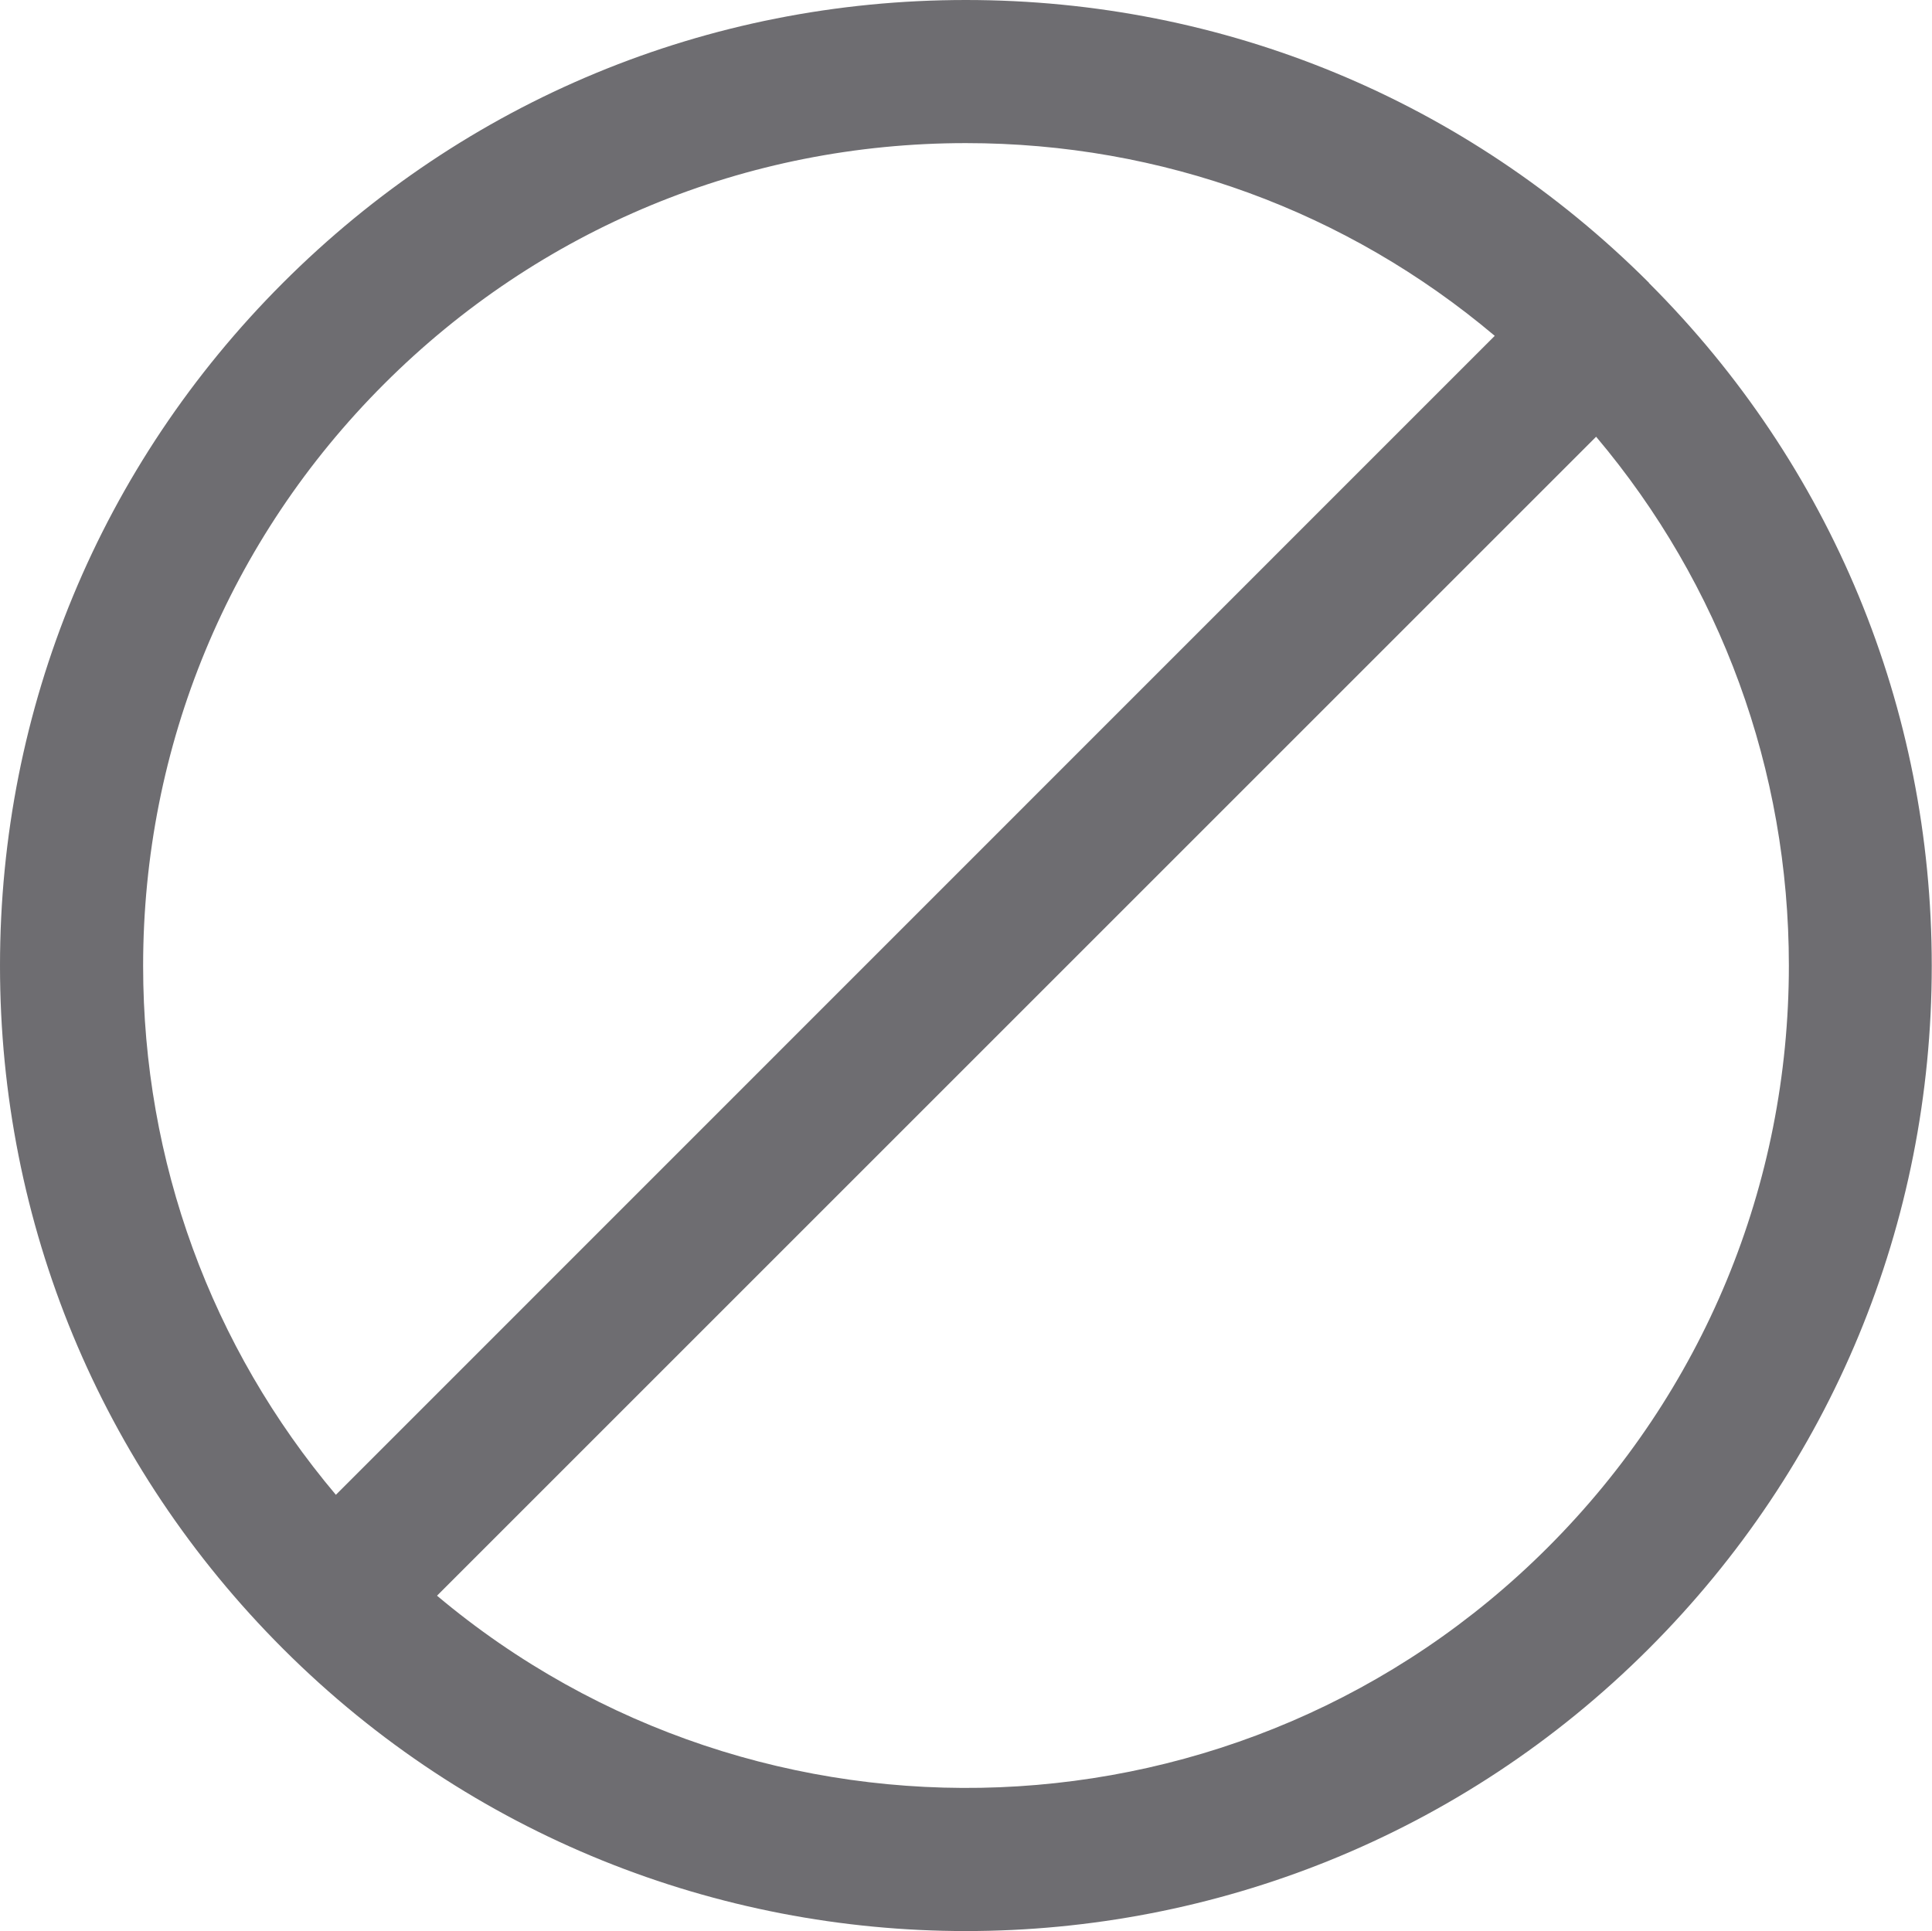
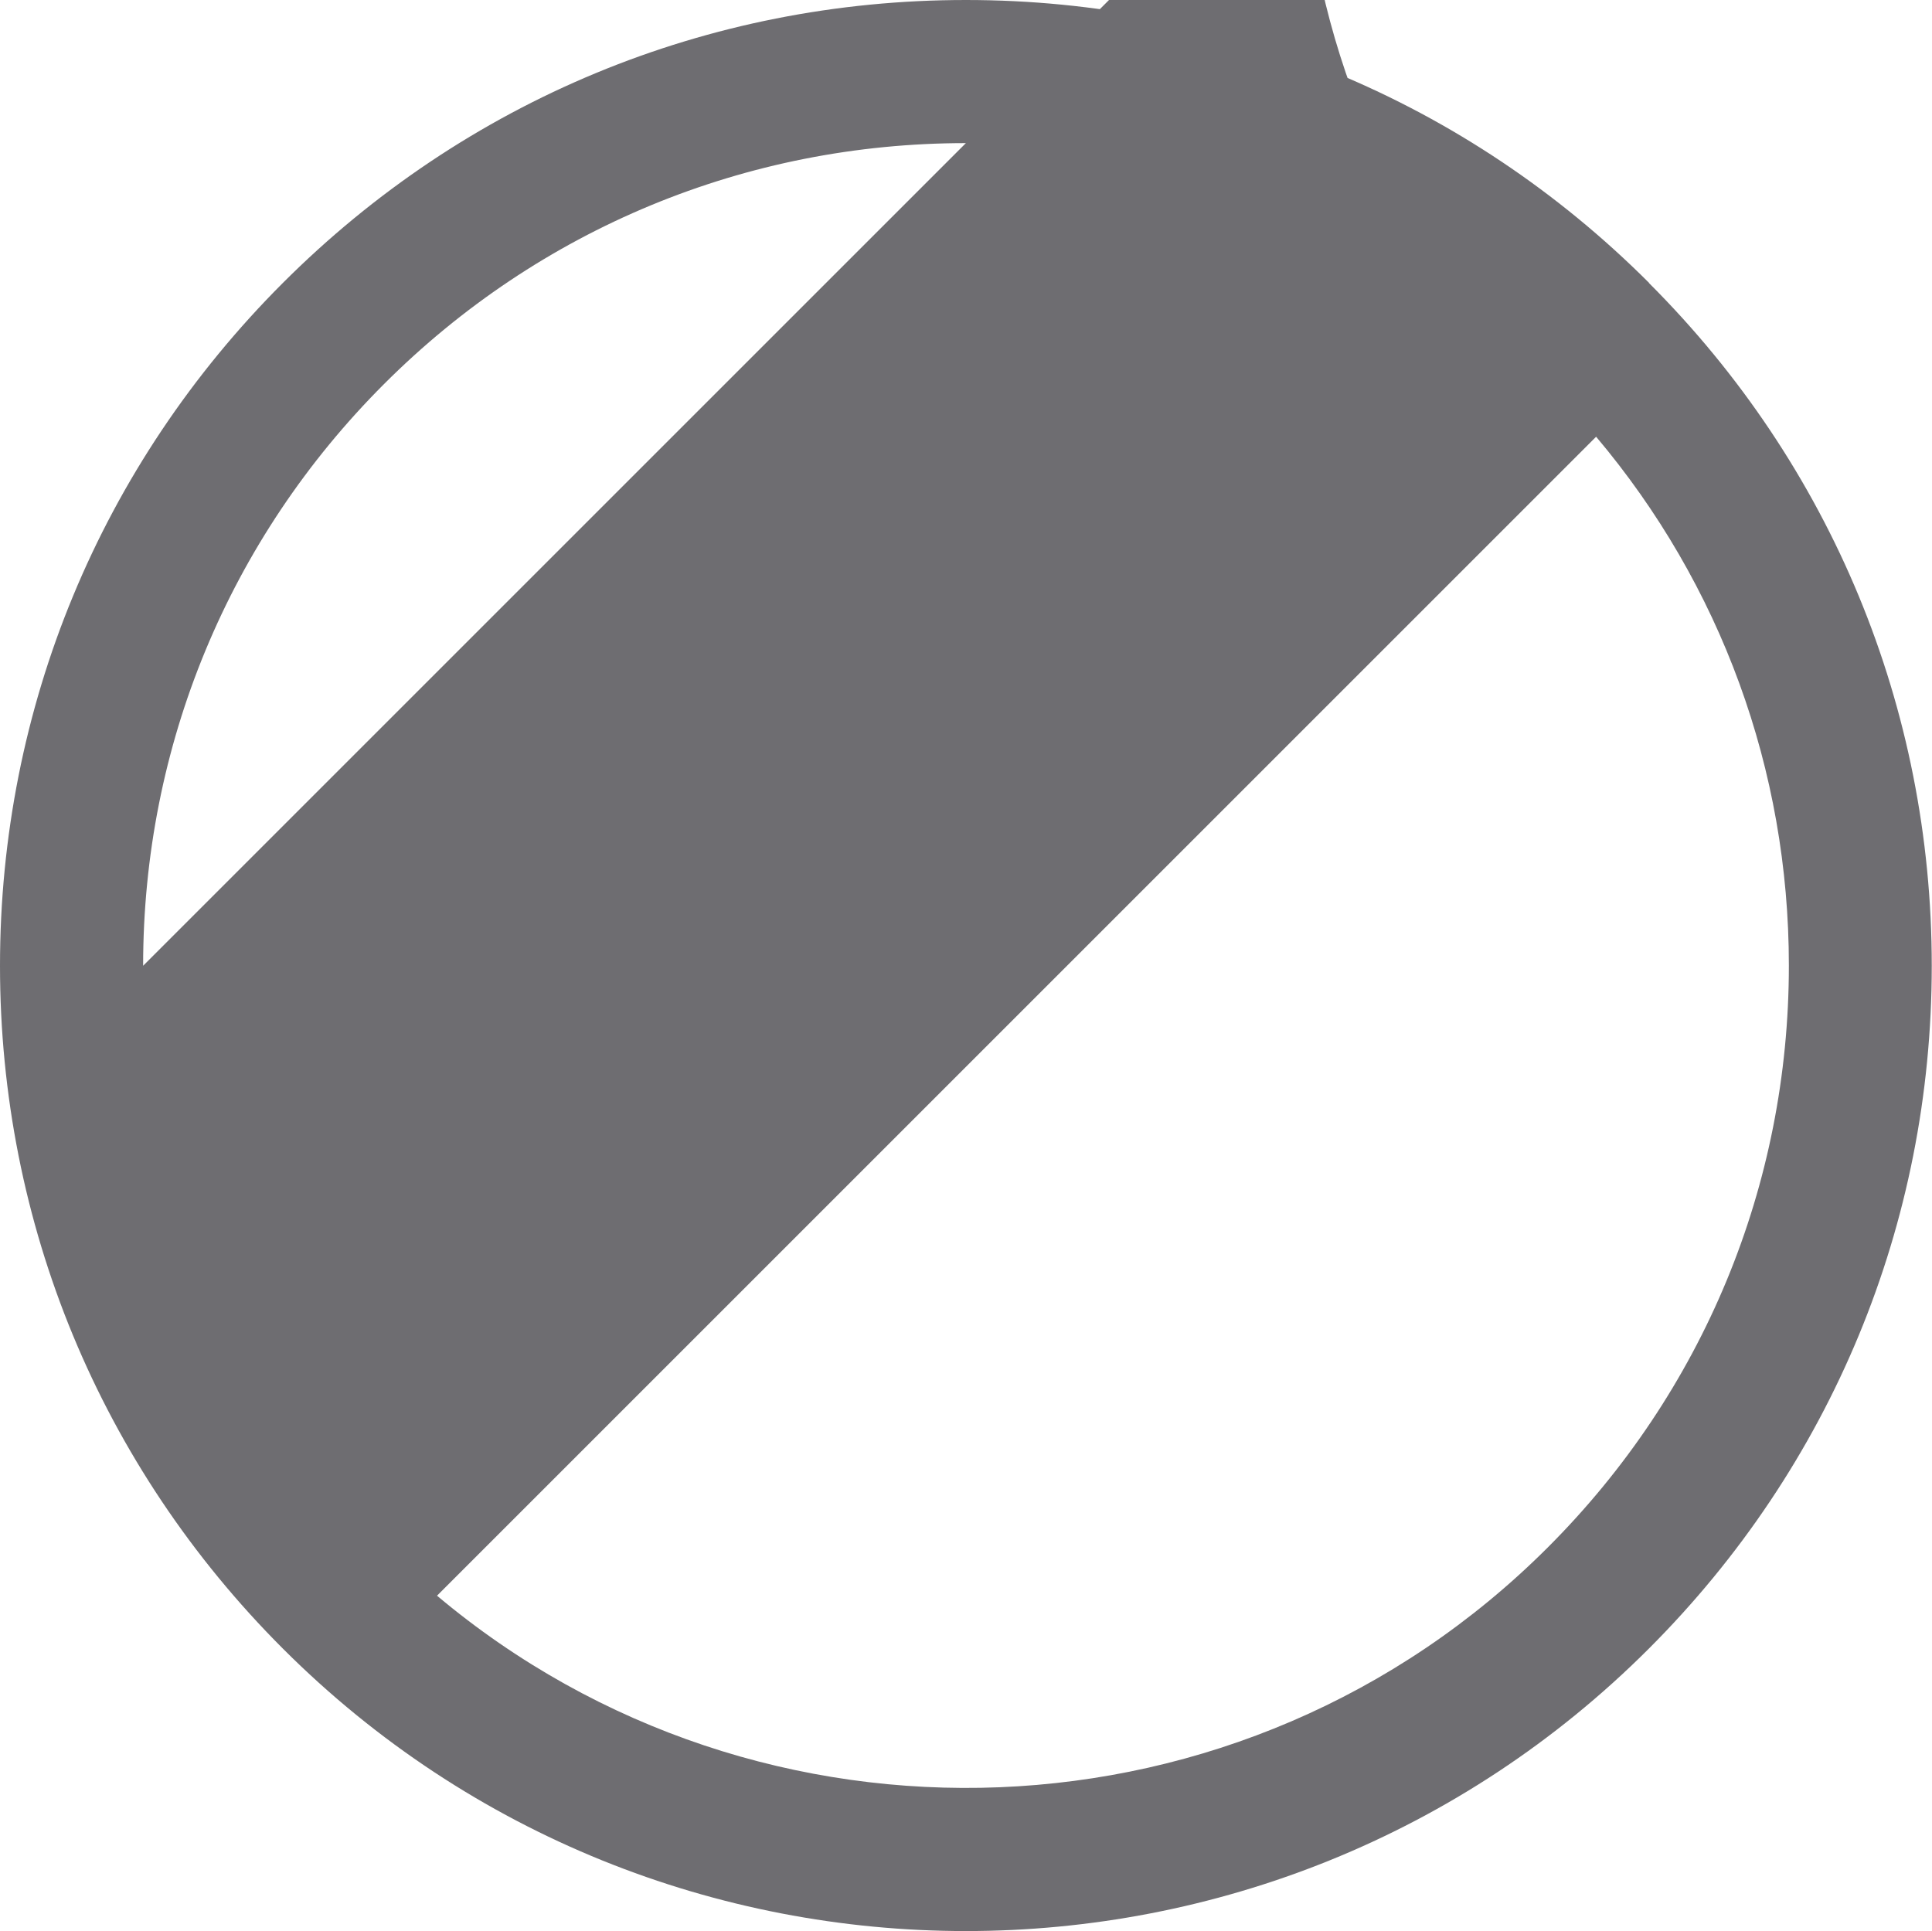
<svg xmlns="http://www.w3.org/2000/svg" id="Layer_2" data-name="Layer 2" viewBox="0 0 80.99 80.97">
  <defs>
    <style>
      .cls-1 {
        fill: #6e6d71;
      }
    </style>
  </defs>
  <g id="Not_Eligible_-_Claims-HSAFSA" data-name="Not Eligible - Claims-HSAFSA">
-     <path class="cls-1" d="M69.13,11.86C61.48,4.21,51.31,0,40.49,0S19.51,4.21,11.86,11.86C4.21,19.51,0,29.68,0,40.49s4.21,20.98,11.86,28.63c7.89,7.89,18.26,11.84,28.63,11.84s20.74-3.95,28.63-11.84c7.65-7.65,11.86-17.82,11.86-28.63s-4.21-20.99-11.86-28.63ZM6,40.49c0-9.21,3.59-17.88,10.1-24.39,6.51-6.51,15.18-10.1,24.39-10.1,8.21,0,15.97,2.85,22.17,8.08L14.08,62.67c-5.23-6.2-8.08-13.97-8.08-22.17ZM64.88,64.88c-12.73,12.73-33.02,13.4-46.56,2.02l48.59-48.59c5.23,6.2,8.08,13.97,8.08,22.17,0,9.21-3.59,17.88-10.1,24.39Z" />
+     <path class="cls-1" d="M69.13,11.86C61.48,4.21,51.31,0,40.49,0S19.51,4.21,11.86,11.86C4.21,19.51,0,29.68,0,40.49s4.21,20.98,11.86,28.63c7.89,7.89,18.26,11.84,28.63,11.84s20.74-3.95,28.63-11.84c7.65-7.65,11.86-17.82,11.86-28.63s-4.21-20.99-11.86-28.63ZM6,40.49c0-9.21,3.59-17.88,10.1-24.39,6.51-6.51,15.18-10.1,24.39-10.1,8.21,0,15.97,2.85,22.17,8.08c-5.23-6.2-8.08-13.97-8.08-22.17ZM64.88,64.88c-12.73,12.73-33.02,13.4-46.56,2.02l48.59-48.59c5.23,6.2,8.08,13.97,8.08,22.17,0,9.21-3.59,17.88-10.1,24.39Z" />
  </g>
</svg>